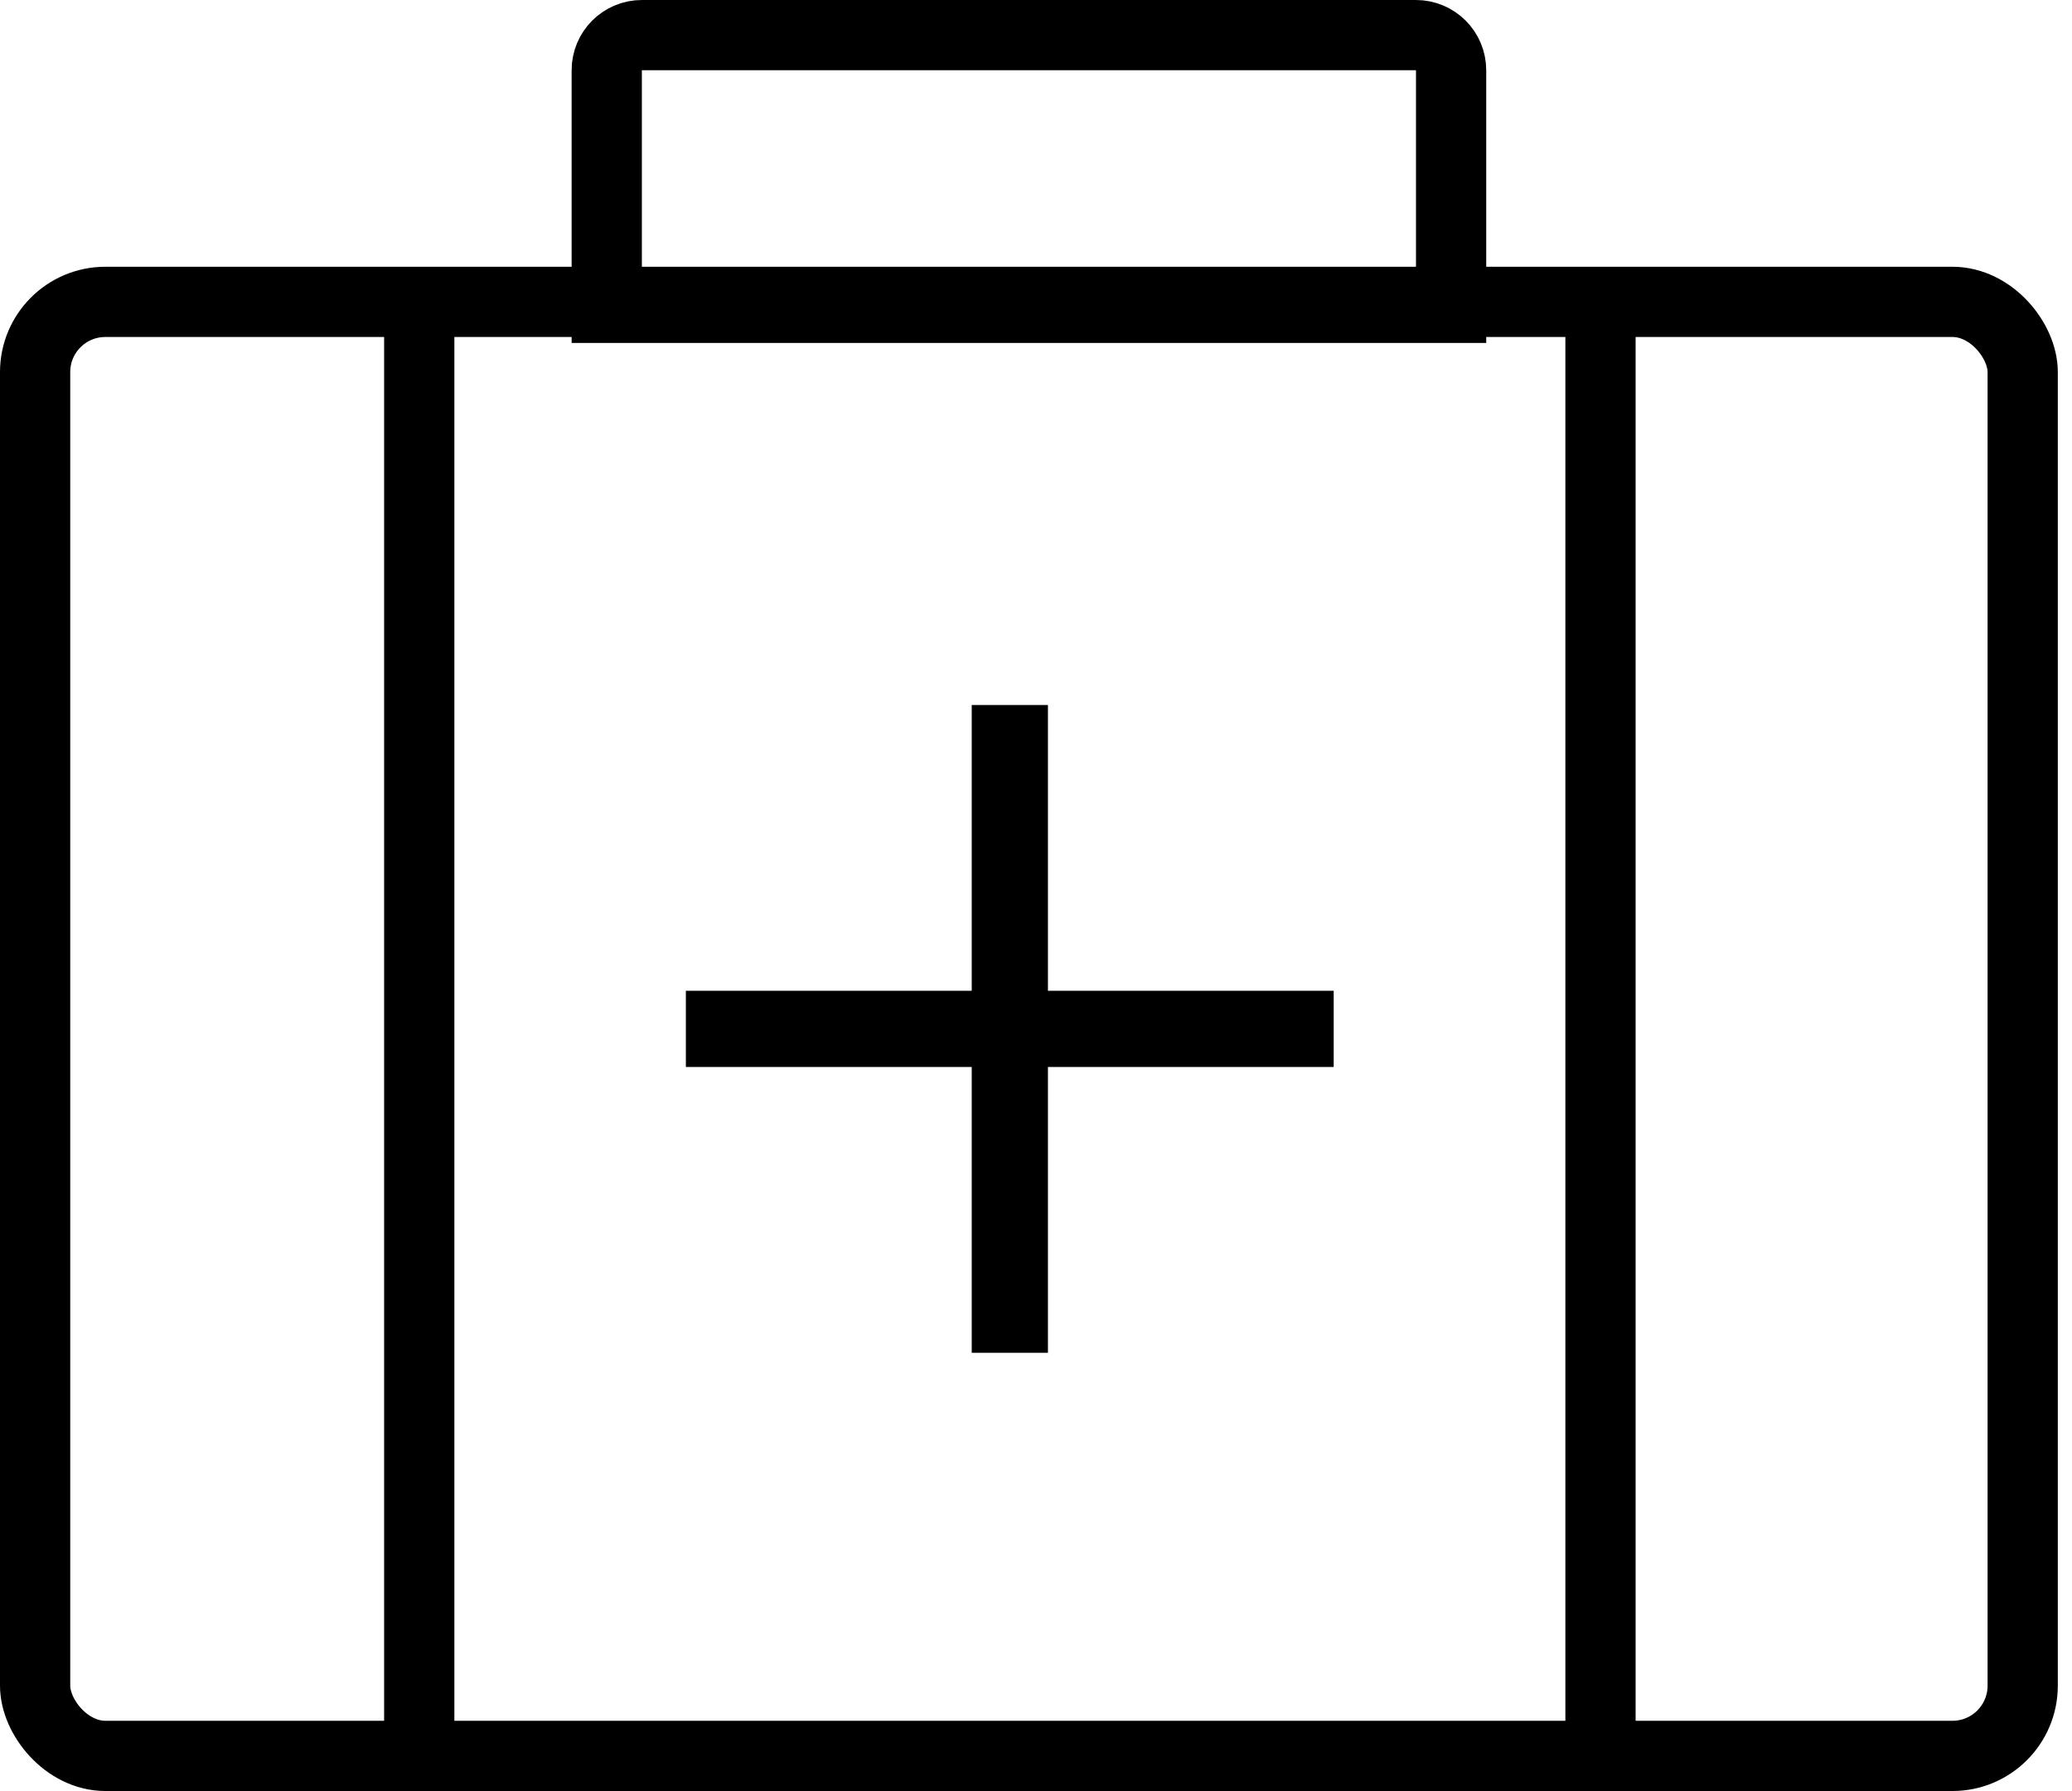
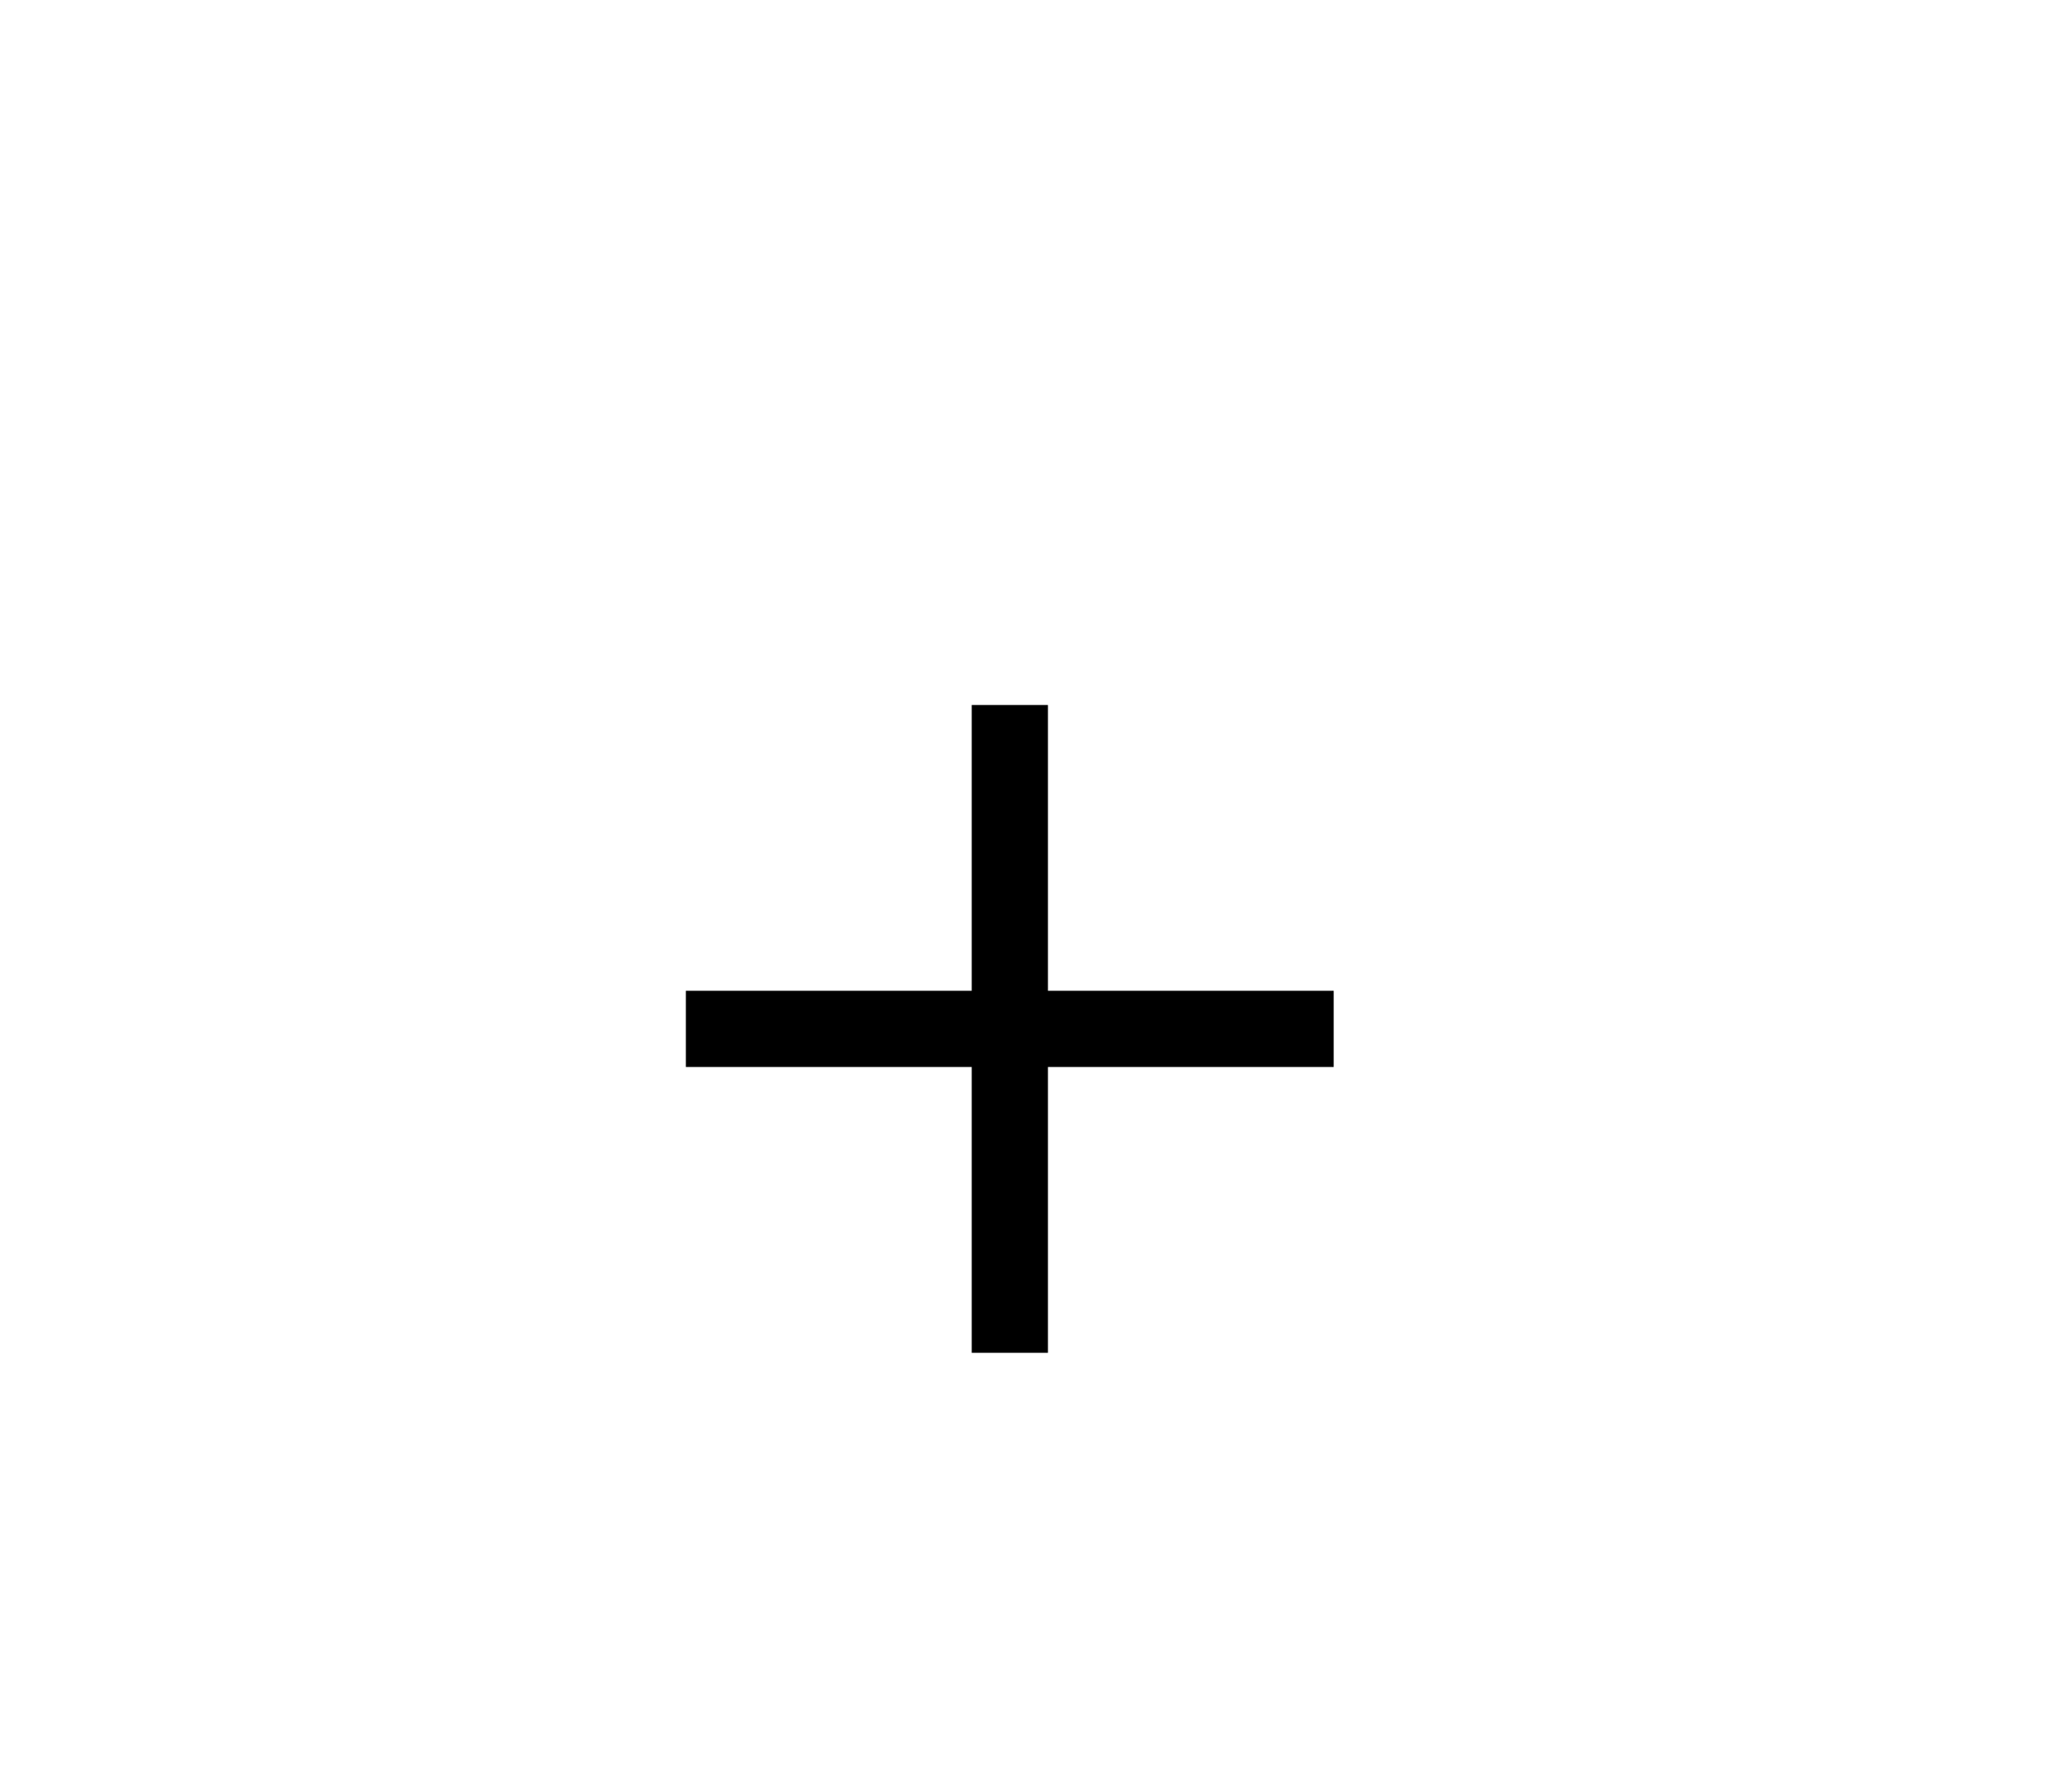
<svg xmlns="http://www.w3.org/2000/svg" width="59" height="51" viewBox="0 0 59 51" fill="none">
-   <rect x="1" y="8.596" width="56.596" height="41.404" rx="2" stroke="black" stroke-width="2" />
-   <path d="M11.938 8.139V51" stroke="black" stroke-width="2" />
-   <path d="M45.574 8.139V51" stroke="black" stroke-width="2" />
  <rect x="37.977" y="28.213" width="2.17" height="18.447" transform="rotate(90 37.977 28.213)" fill="black" />
  <rect x="29.84" y="38.522" width="2.17" height="18.447" transform="rotate(-180 29.84 38.522)" fill="black" />
-   <path d="M18.277 1H40.32C40.872 1 41.32 1.448 41.32 2V8.766H17.277V2C17.277 1.448 17.725 1 18.277 1Z" stroke="black" stroke-width="2" />
</svg>